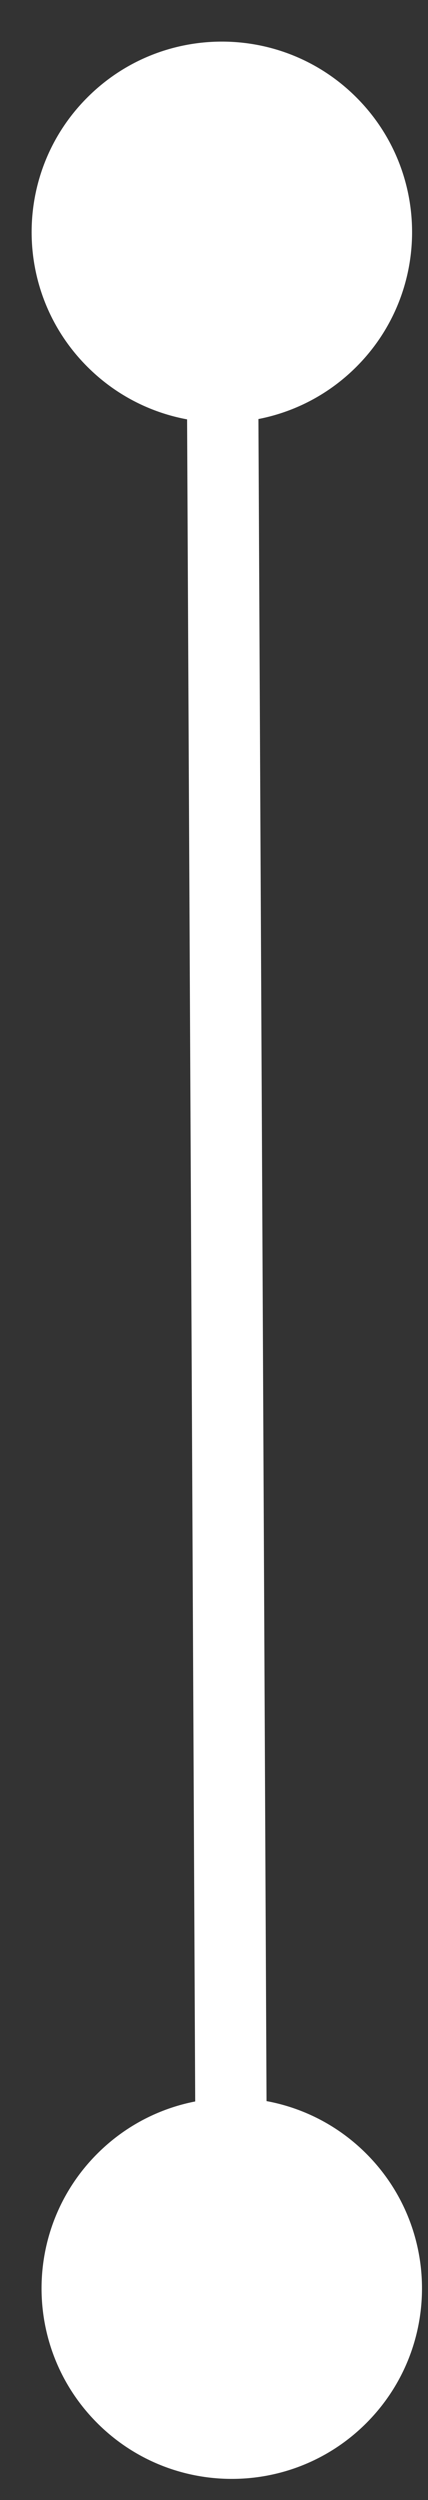
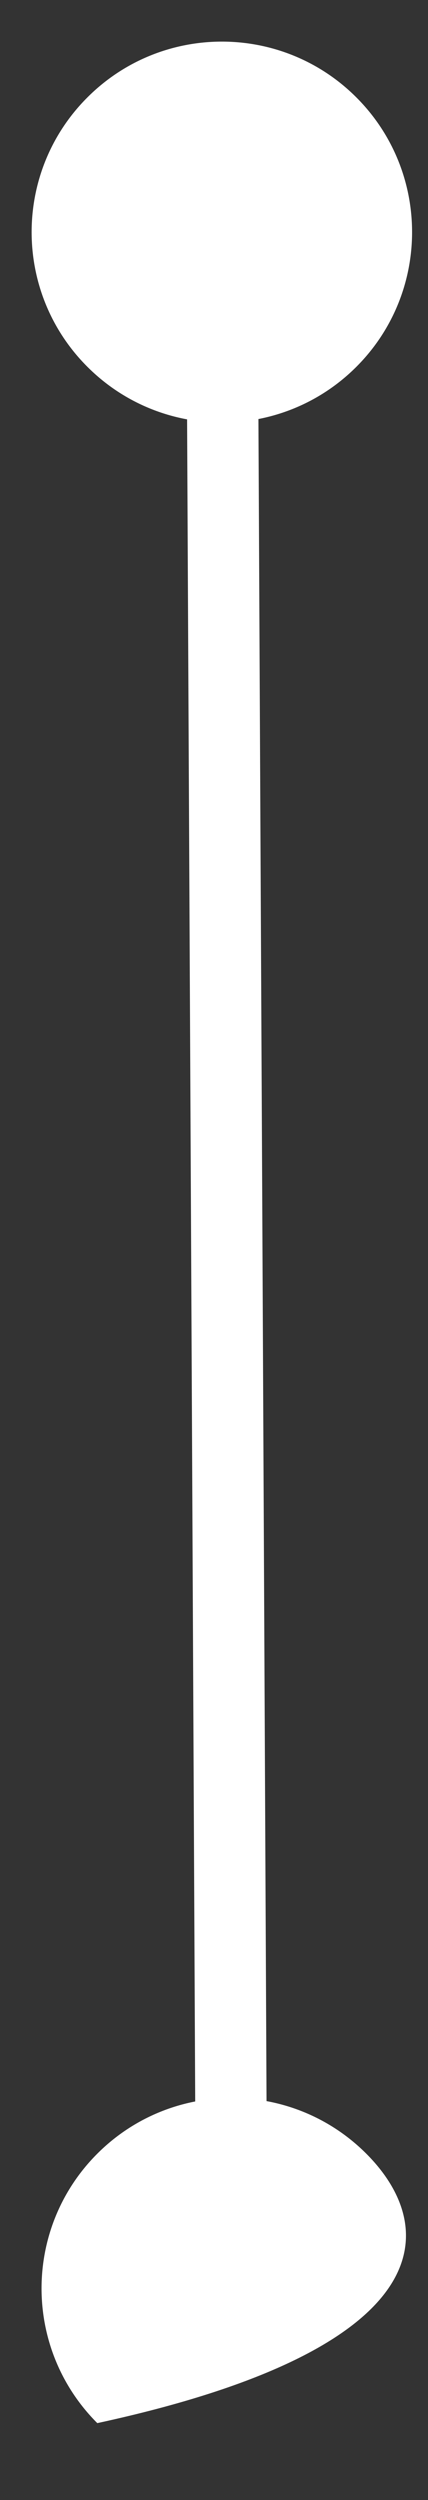
<svg xmlns="http://www.w3.org/2000/svg" width="6" height="35" viewBox="0 0 6 35" fill="none">
  <rect x="0" y="0" width="6" height="35" fill="#333333" stroke="none" />
-   <path d="M4.996 1.364C3.955 0.322 2.266 0.322 1.225 1.364C0.183 2.405 0.183 4.094 1.225 5.135C2.266 6.176 3.955 6.176 4.996 5.135C6.037 4.094 6.037 2.405 4.996 1.364ZM3.179 17.361L3.679 17.358L3.679 17.358L3.179 17.361ZM5.135 30.151C4.094 29.11 2.405 29.11 1.364 30.151C0.322 31.193 0.322 32.881 1.364 33.923C2.405 34.964 4.094 34.964 5.135 33.923C6.176 32.881 6.176 31.193 5.135 30.151ZM2.61 3.252L2.679 17.363L3.679 17.358L3.61 3.247L2.61 3.252ZM2.679 17.363L2.749 32.039L3.749 32.035L3.679 17.358L2.679 17.363Z" fill="white" />
+   <path d="M4.996 1.364C3.955 0.322 2.266 0.322 1.225 1.364C0.183 2.405 0.183 4.094 1.225 5.135C2.266 6.176 3.955 6.176 4.996 5.135C6.037 4.094 6.037 2.405 4.996 1.364ZM3.179 17.361L3.679 17.358L3.679 17.358L3.179 17.361ZM5.135 30.151C4.094 29.11 2.405 29.11 1.364 30.151C0.322 31.193 0.322 32.881 1.364 33.923C6.176 32.881 6.176 31.193 5.135 30.151ZM2.61 3.252L2.679 17.363L3.679 17.358L3.61 3.247L2.61 3.252ZM2.679 17.363L2.749 32.039L3.749 32.035L3.679 17.358L2.679 17.363Z" fill="white" />
</svg>